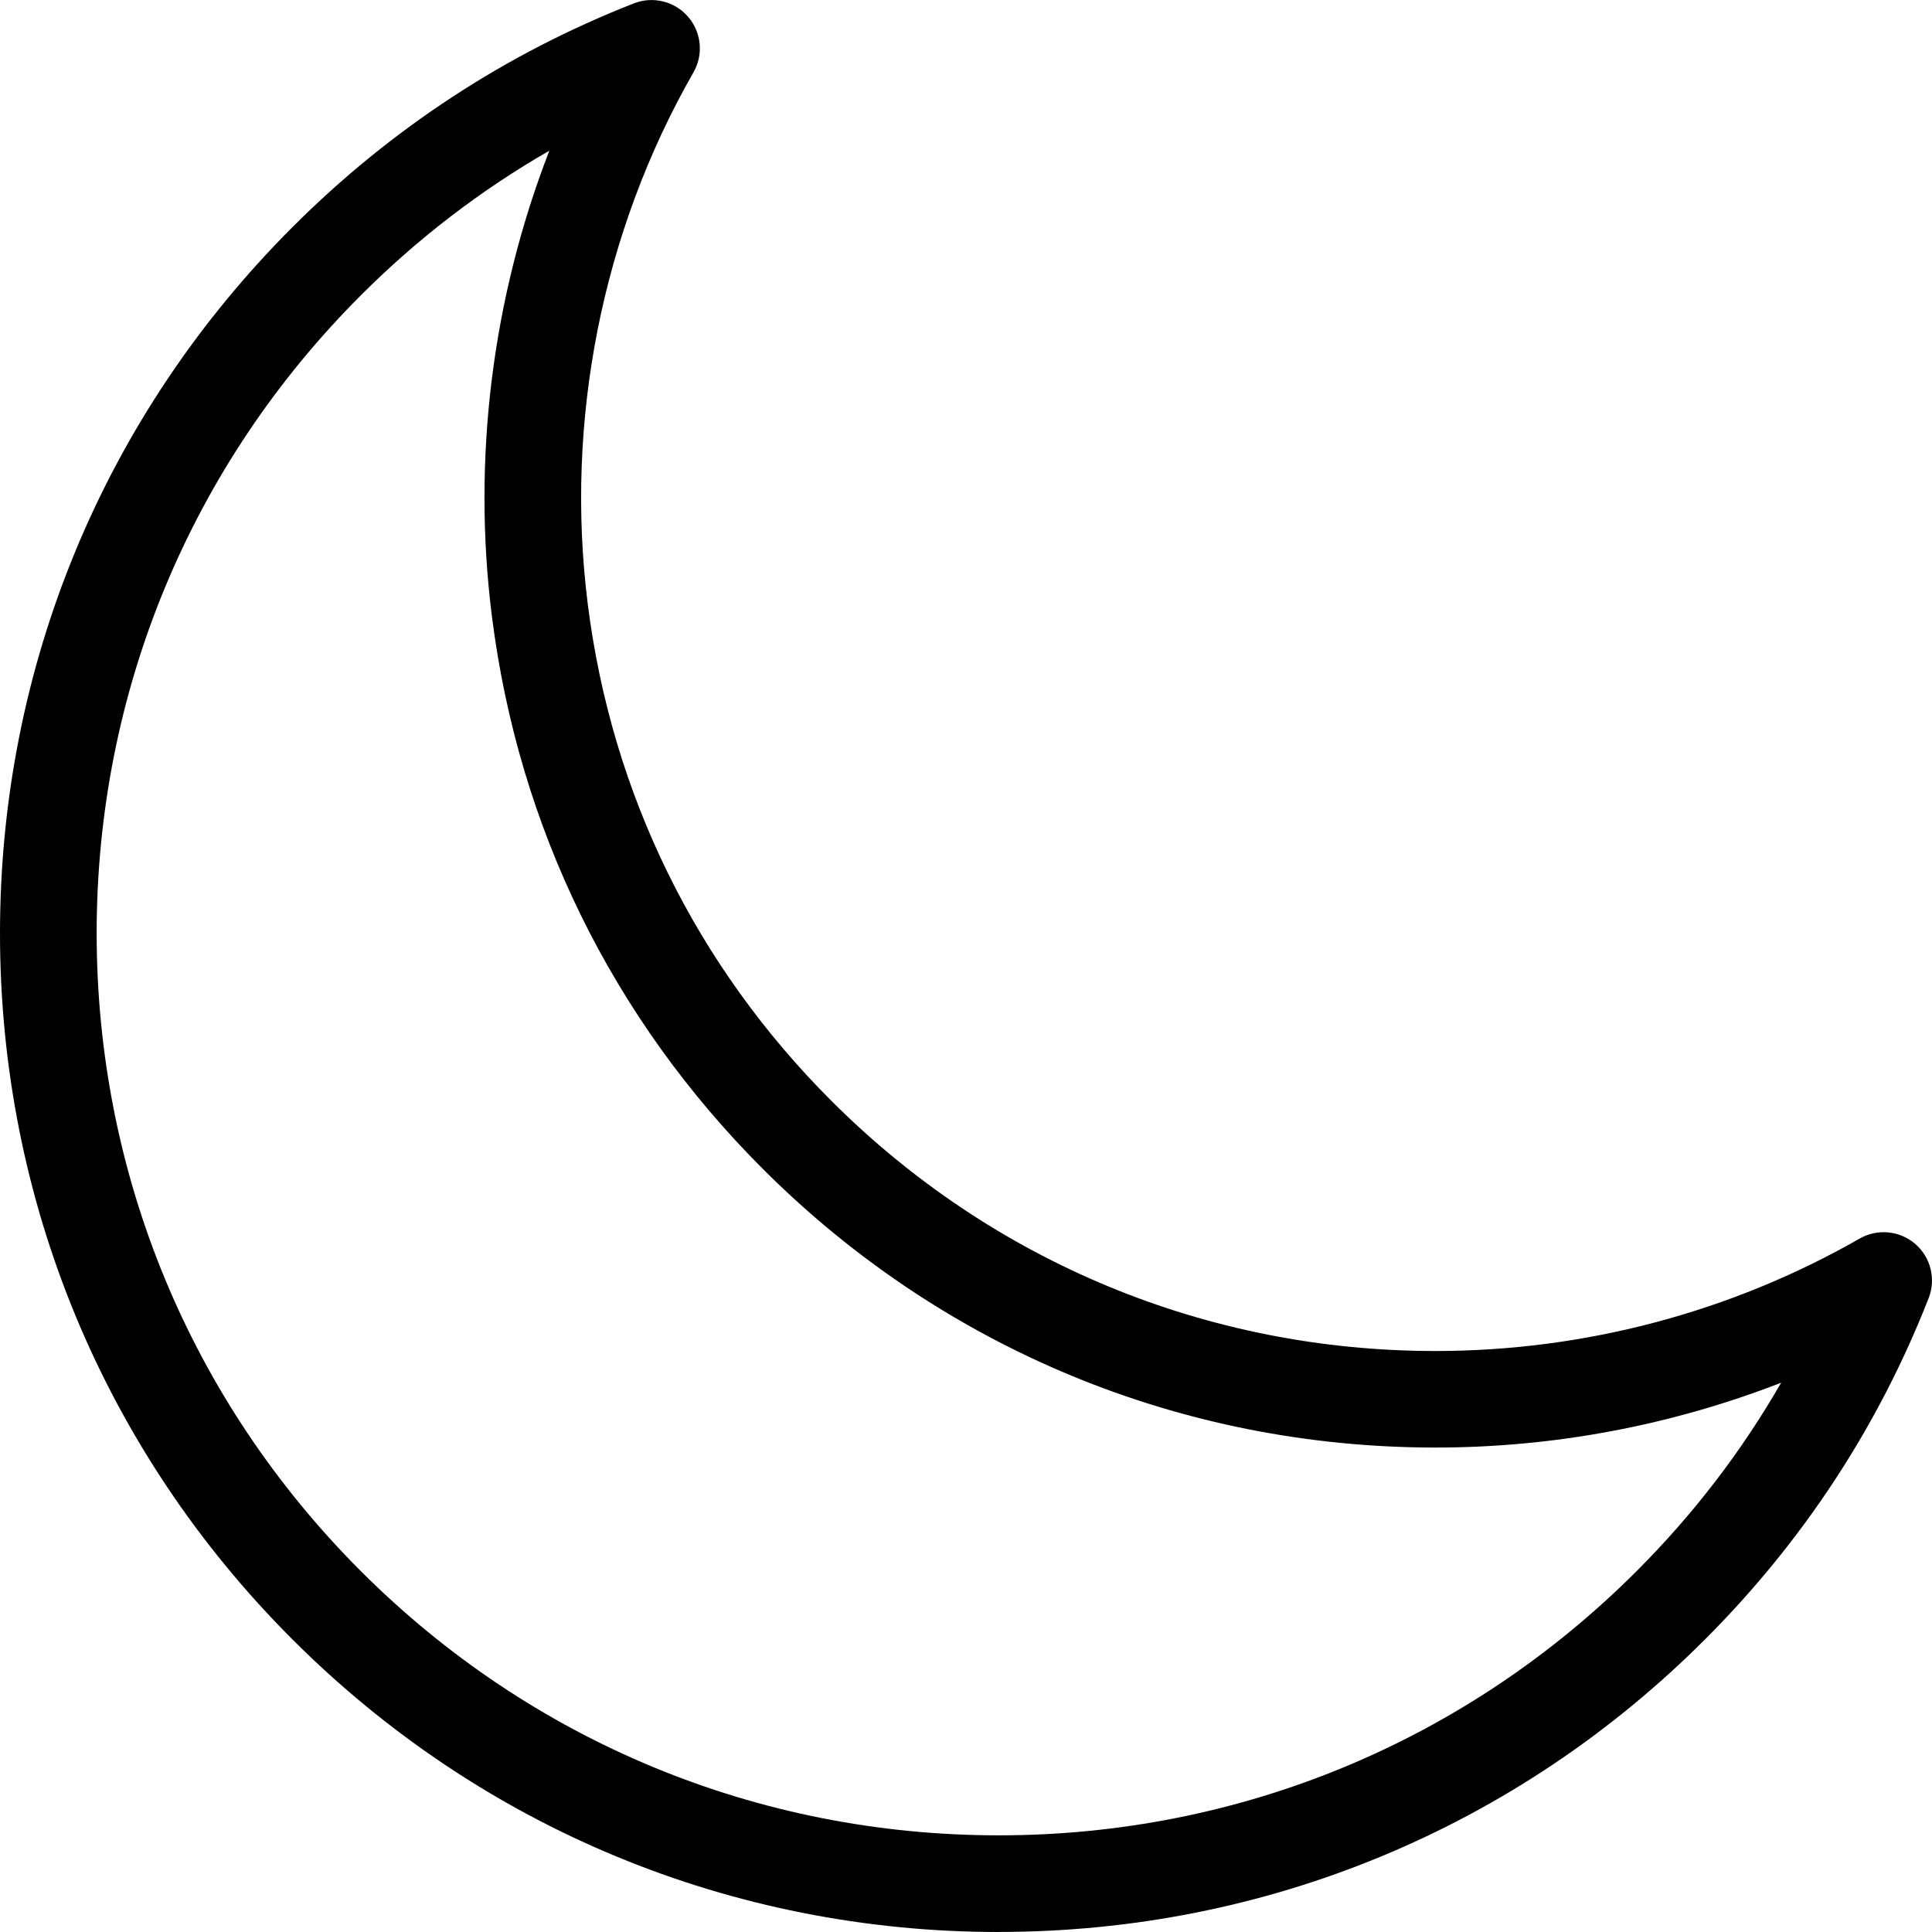
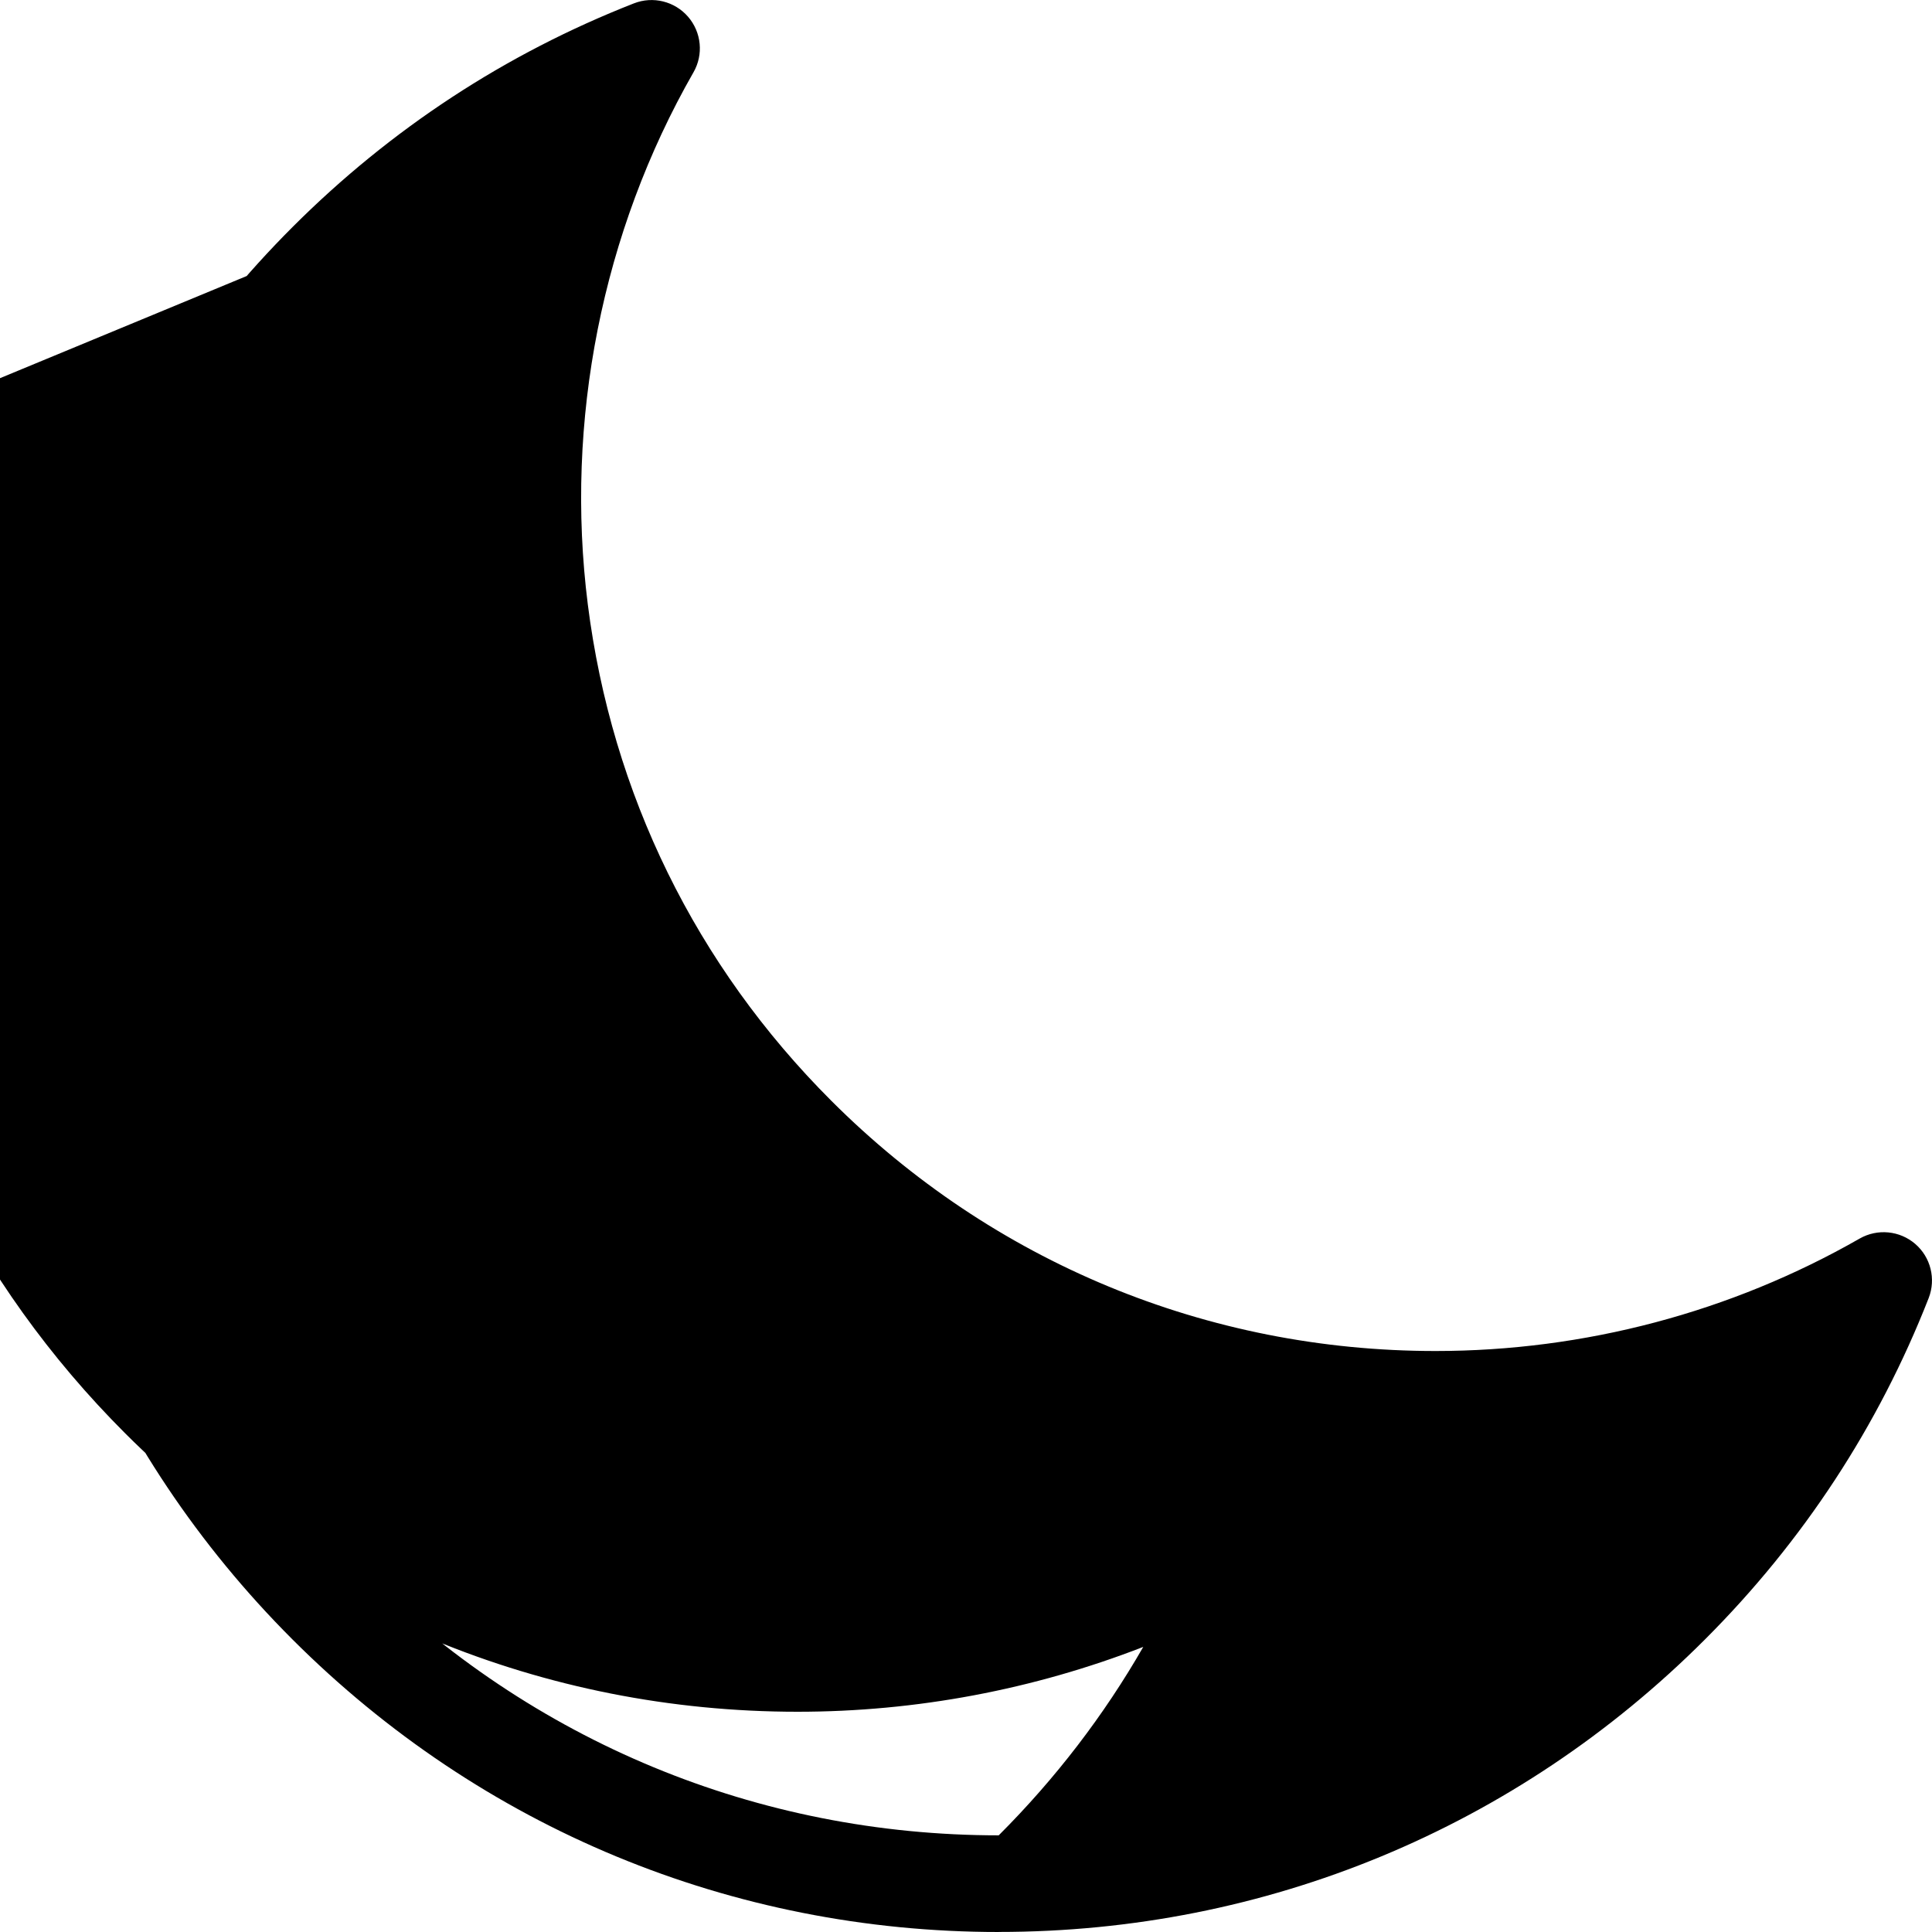
<svg xmlns="http://www.w3.org/2000/svg" version="1.1" width="32" height="32" viewBox="0 0 32 32">
-   <path d="M16.543 32c-4.419 0-8.573-1.721-11.698-4.845s-4.845-7.279-4.845-11.697 1.721-8.573 4.845-11.697c1.625-1.625 3.527-2.872 5.654-3.705 0.316-0.124 0.676-0.035 0.898 0.222s0.258 0.626 0.089 0.92c-1.513 2.644-2.134 5.774-1.75 8.814 0.397 3.136 1.791 5.979 4.033 8.22 2.673 2.673 6.227 4.145 10.007 4.145 2.467 0 4.896-0.644 7.025-1.862 0.295-0.169 0.664-0.133 0.921 0.088s0.346 0.581 0.223 0.897c-0.833 2.127-2.080 4.029-3.705 5.654-3.124 3.125-7.279 4.845-11.697 4.845zM9.099 2.496c-1.135 0.652-2.18 1.453-3.122 2.395-2.822 2.822-4.376 6.575-4.376 10.566s1.554 7.744 4.376 10.566c2.822 2.822 6.574 4.376 10.565 4.376s7.743-1.554 10.565-4.376c0.942-0.942 1.742-1.986 2.394-3.121-1.816 0.706-3.76 1.074-5.725 1.074-4.208 0-8.164-1.639-11.14-4.614-2.495-2.495-4.047-5.659-4.488-9.151-0.33-2.61 0.006-5.28 0.951-7.716z" />
+   <path d="M16.543 32c-4.419 0-8.573-1.721-11.698-4.845s-4.845-7.279-4.845-11.697 1.721-8.573 4.845-11.697c1.625-1.625 3.527-2.872 5.654-3.705 0.316-0.124 0.676-0.035 0.898 0.222s0.258 0.626 0.089 0.92c-1.513 2.644-2.134 5.774-1.75 8.814 0.397 3.136 1.791 5.979 4.033 8.22 2.673 2.673 6.227 4.145 10.007 4.145 2.467 0 4.896-0.644 7.025-1.862 0.295-0.169 0.664-0.133 0.921 0.088s0.346 0.581 0.223 0.897c-0.833 2.127-2.080 4.029-3.705 5.654-3.124 3.125-7.279 4.845-11.697 4.845zM9.099 2.496c-1.135 0.652-2.18 1.453-3.122 2.395-2.822 2.822-4.376 6.575-4.376 10.566s1.554 7.744 4.376 10.566c2.822 2.822 6.574 4.376 10.565 4.376c0.942-0.942 1.742-1.986 2.394-3.121-1.816 0.706-3.76 1.074-5.725 1.074-4.208 0-8.164-1.639-11.14-4.614-2.495-2.495-4.047-5.659-4.488-9.151-0.33-2.61 0.006-5.28 0.951-7.716z" />
</svg>